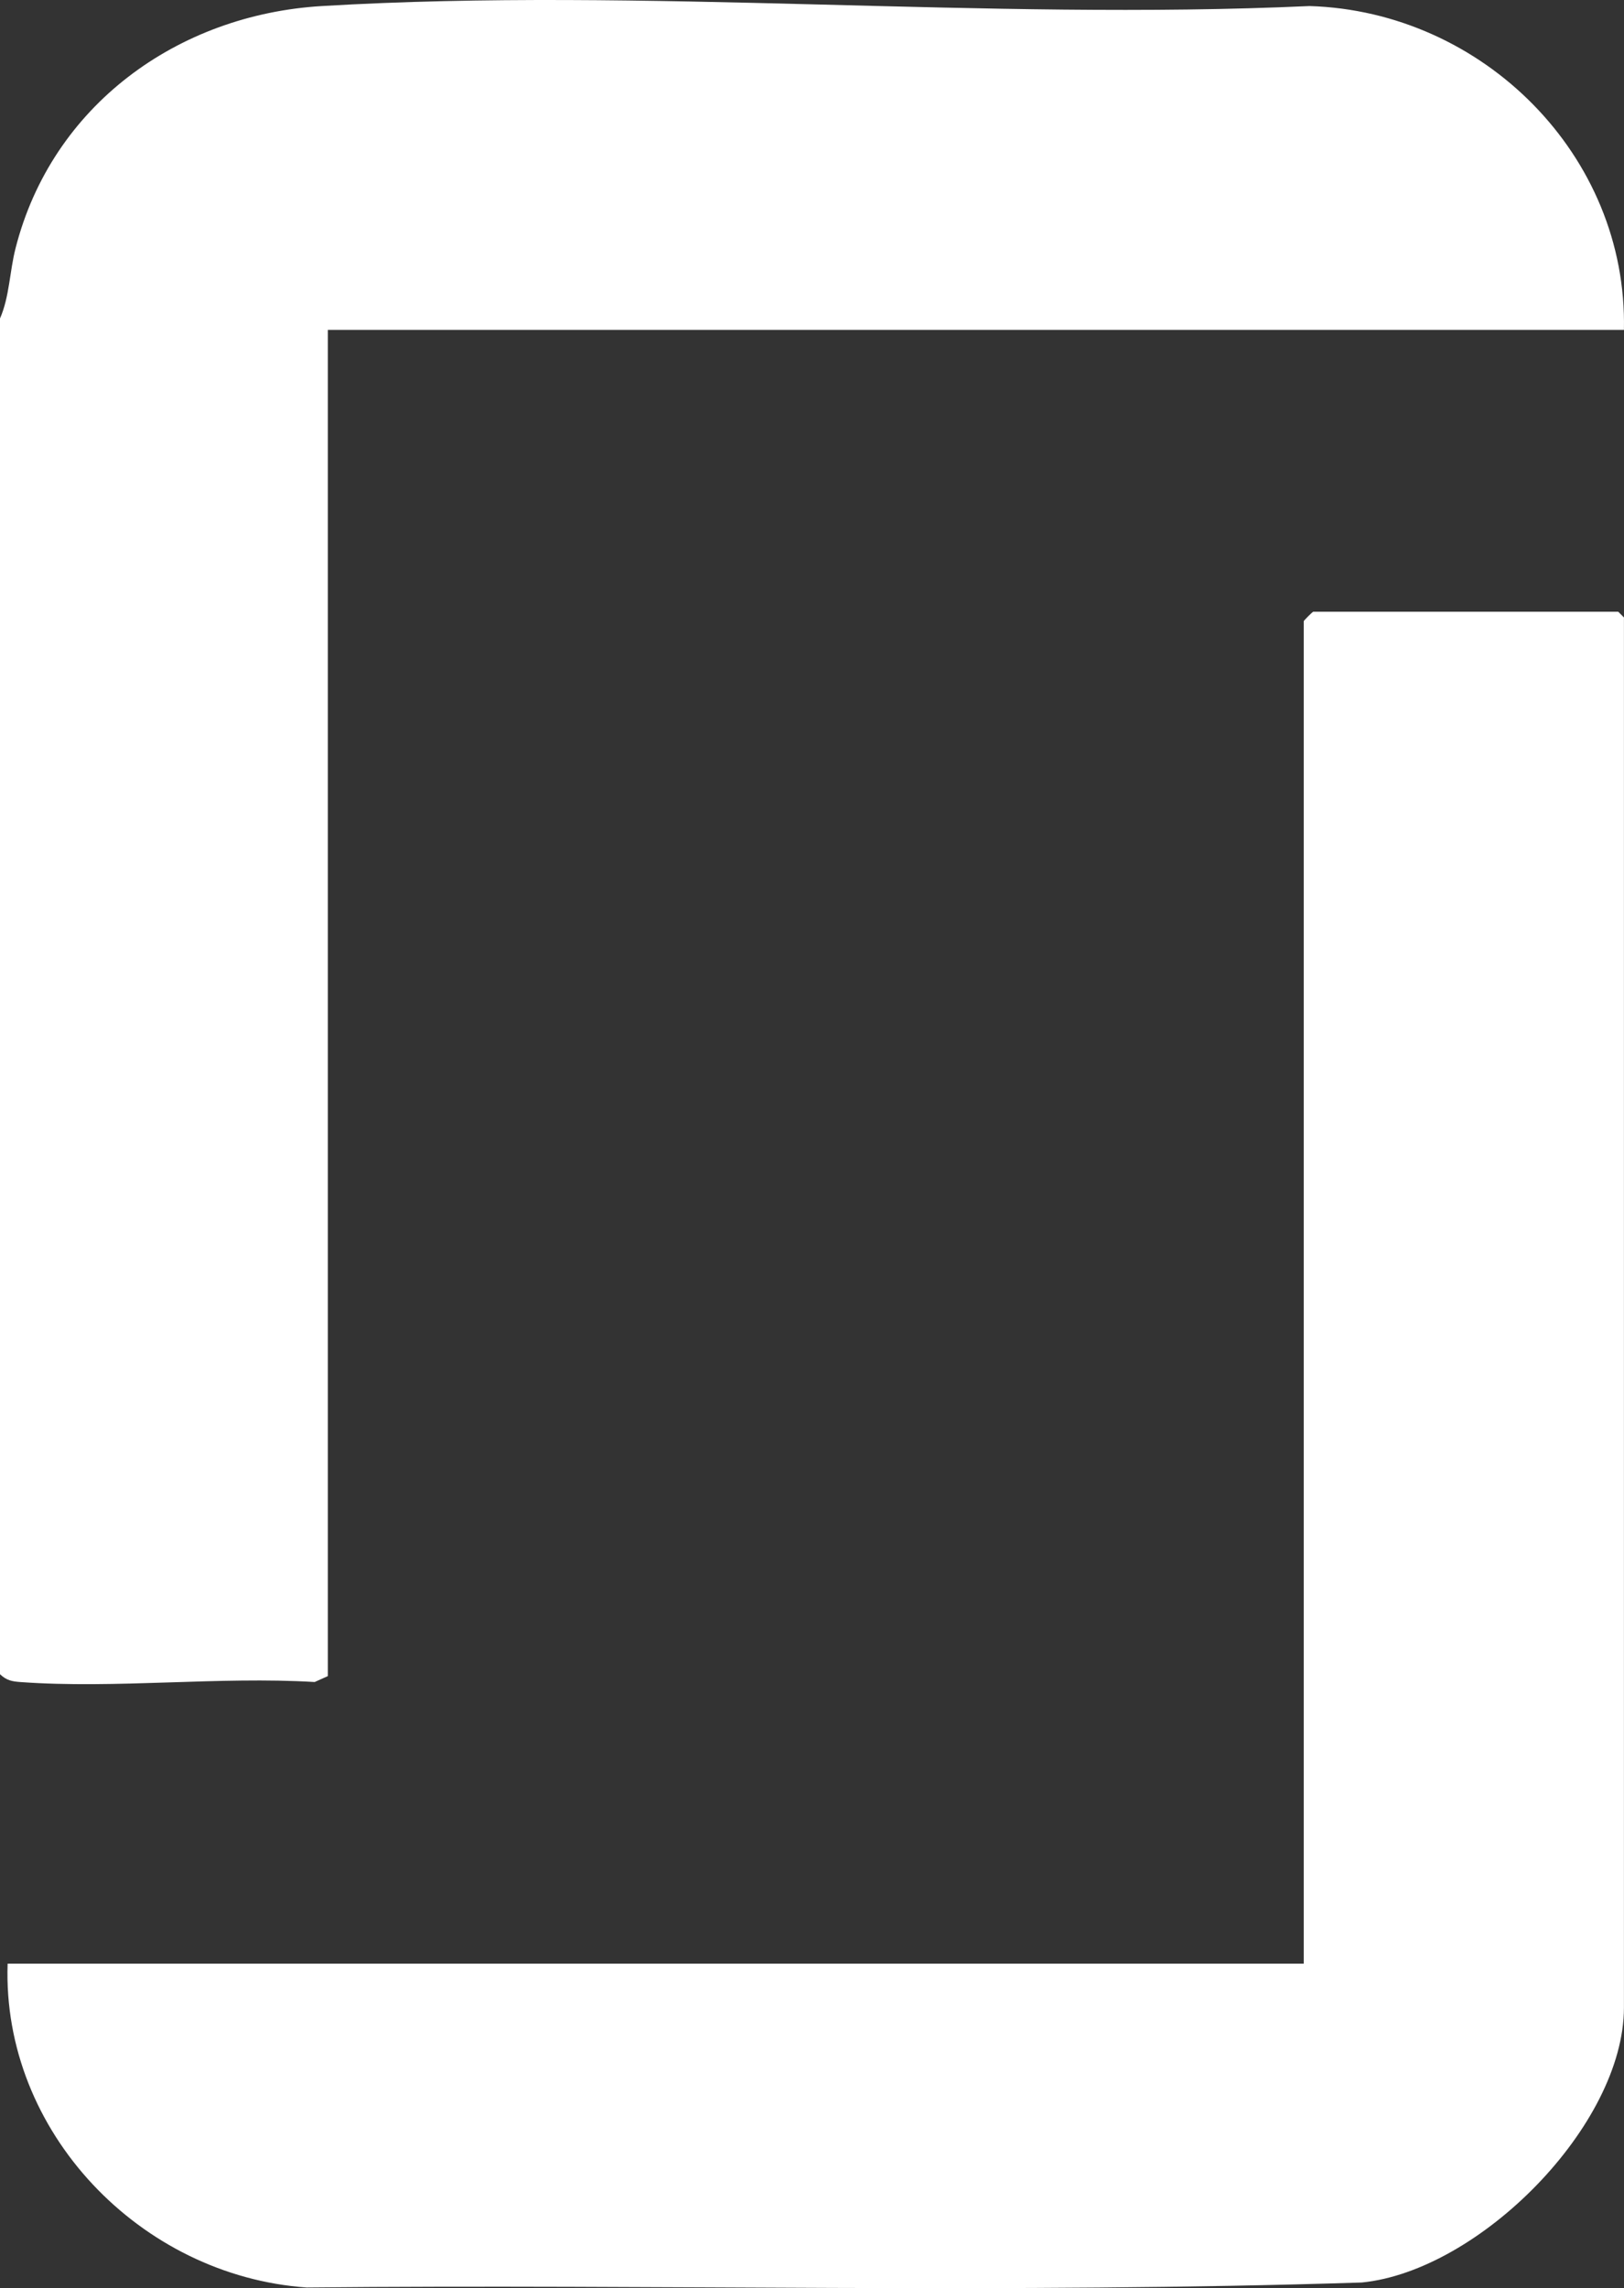
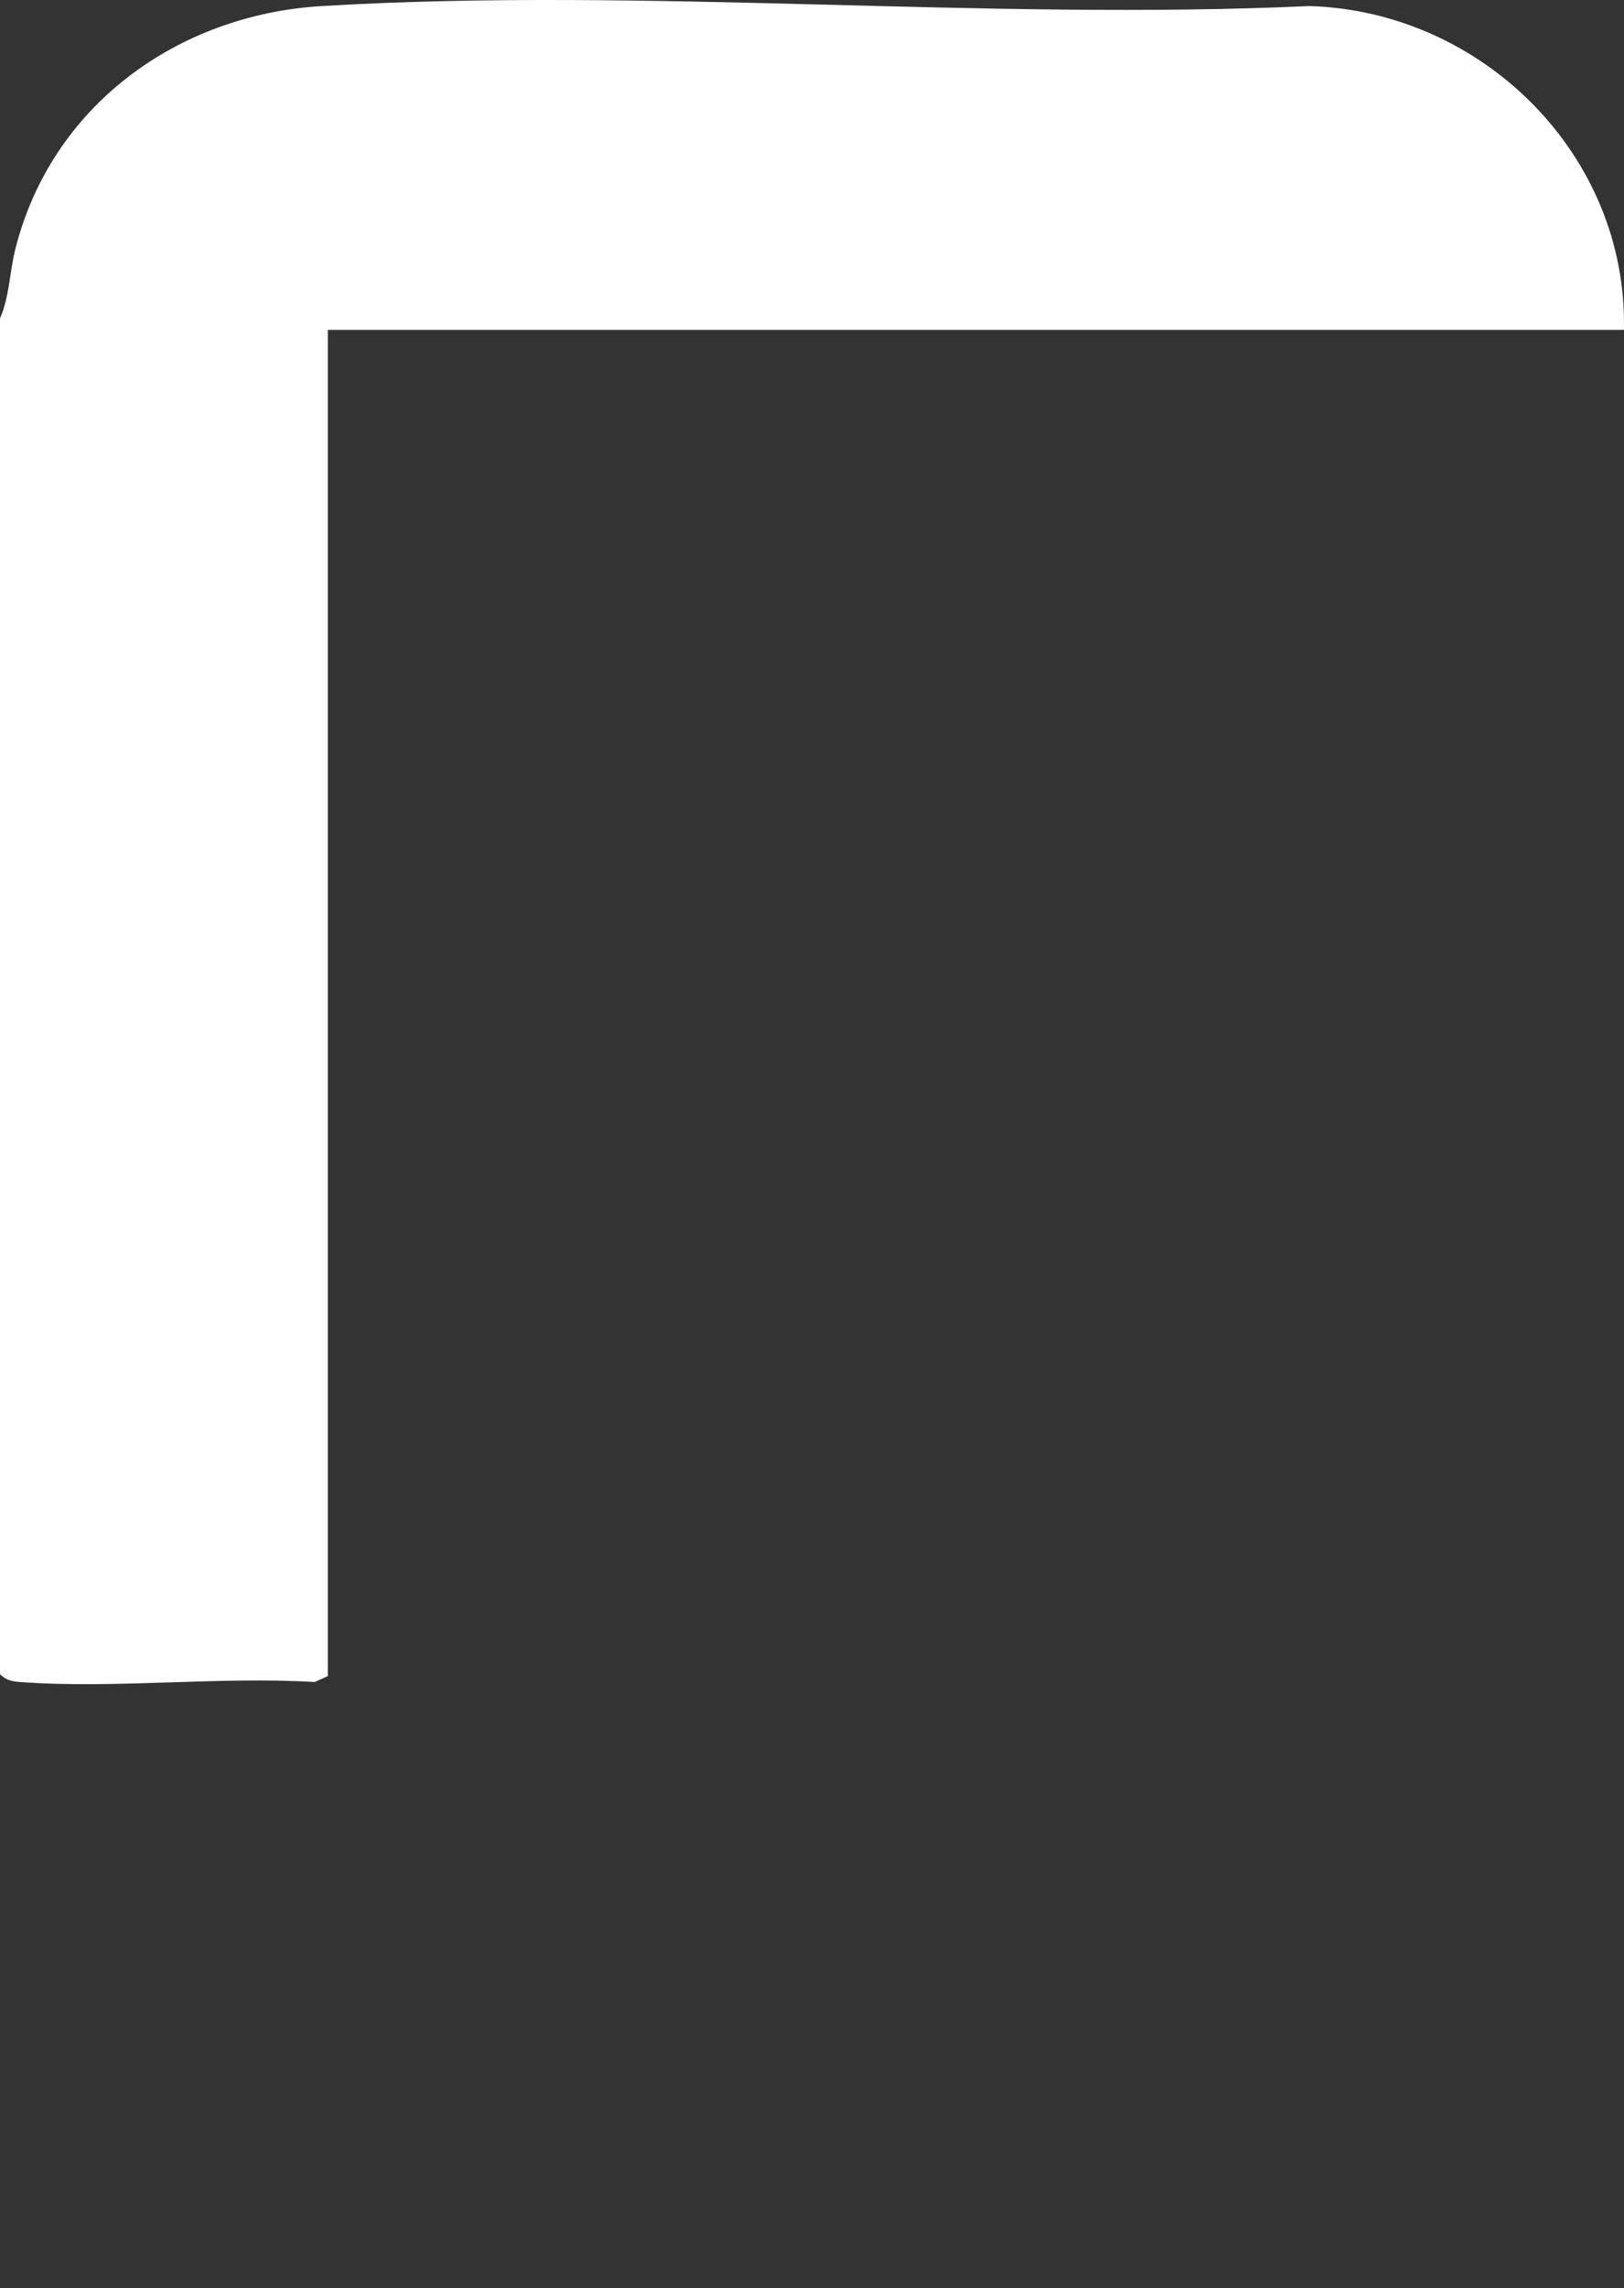
<svg xmlns="http://www.w3.org/2000/svg" id="Calque_1" version="1.1" viewBox="0 0 851.81 1199.39">
  <rect x="0" y="0" width="851.81" height="1199.39" fill="#333333" stroke="none" />
  <defs>
    <style>
      .st0 {
        fill: #fff;
      }
    </style>
  </defs>
-   <path class="st0" d="M0,166.94c5-11.46,5.01-24.46,8.15-36.78C27.17,55.45,93.03,7.68,168.87,3.17c169.04-10.07,347.96,7.78,518.03,0,90.84,2.77,166.84,78.28,164.87,169.76H171.95v705.67l-6.9,3.1c-50.26-3.01-104.41,3.63-154.19.03-4.61-.33-7.44-.86-10.87-4.13V166.94Z" />
-   <path class="st0" d="M4,1029.32h679.82V325.65c0-.35,4.65-4.99,5-4.99h159.96l3,2.99v728.63c0,61.84-75.91,138.1-137.51,144.19-184.04,5.92-369.01.78-553.39,2.62-87.24-6.1-159.93-81.65-156.88-169.76Z" />
+   <path class="st0" d="M0,166.94c5-11.46,5.01-24.46,8.15-36.78C27.17,55.45,93.03,7.68,168.87,3.17c169.04-10.07,347.96,7.78,518.03,0,90.84,2.77,166.84,78.28,164.87,169.76H171.95v705.67l-6.9,3.1c-50.26-3.01-104.41,3.63-154.19.03-4.61-.33-7.44-.86-10.87-4.13V166.94" />
</svg>